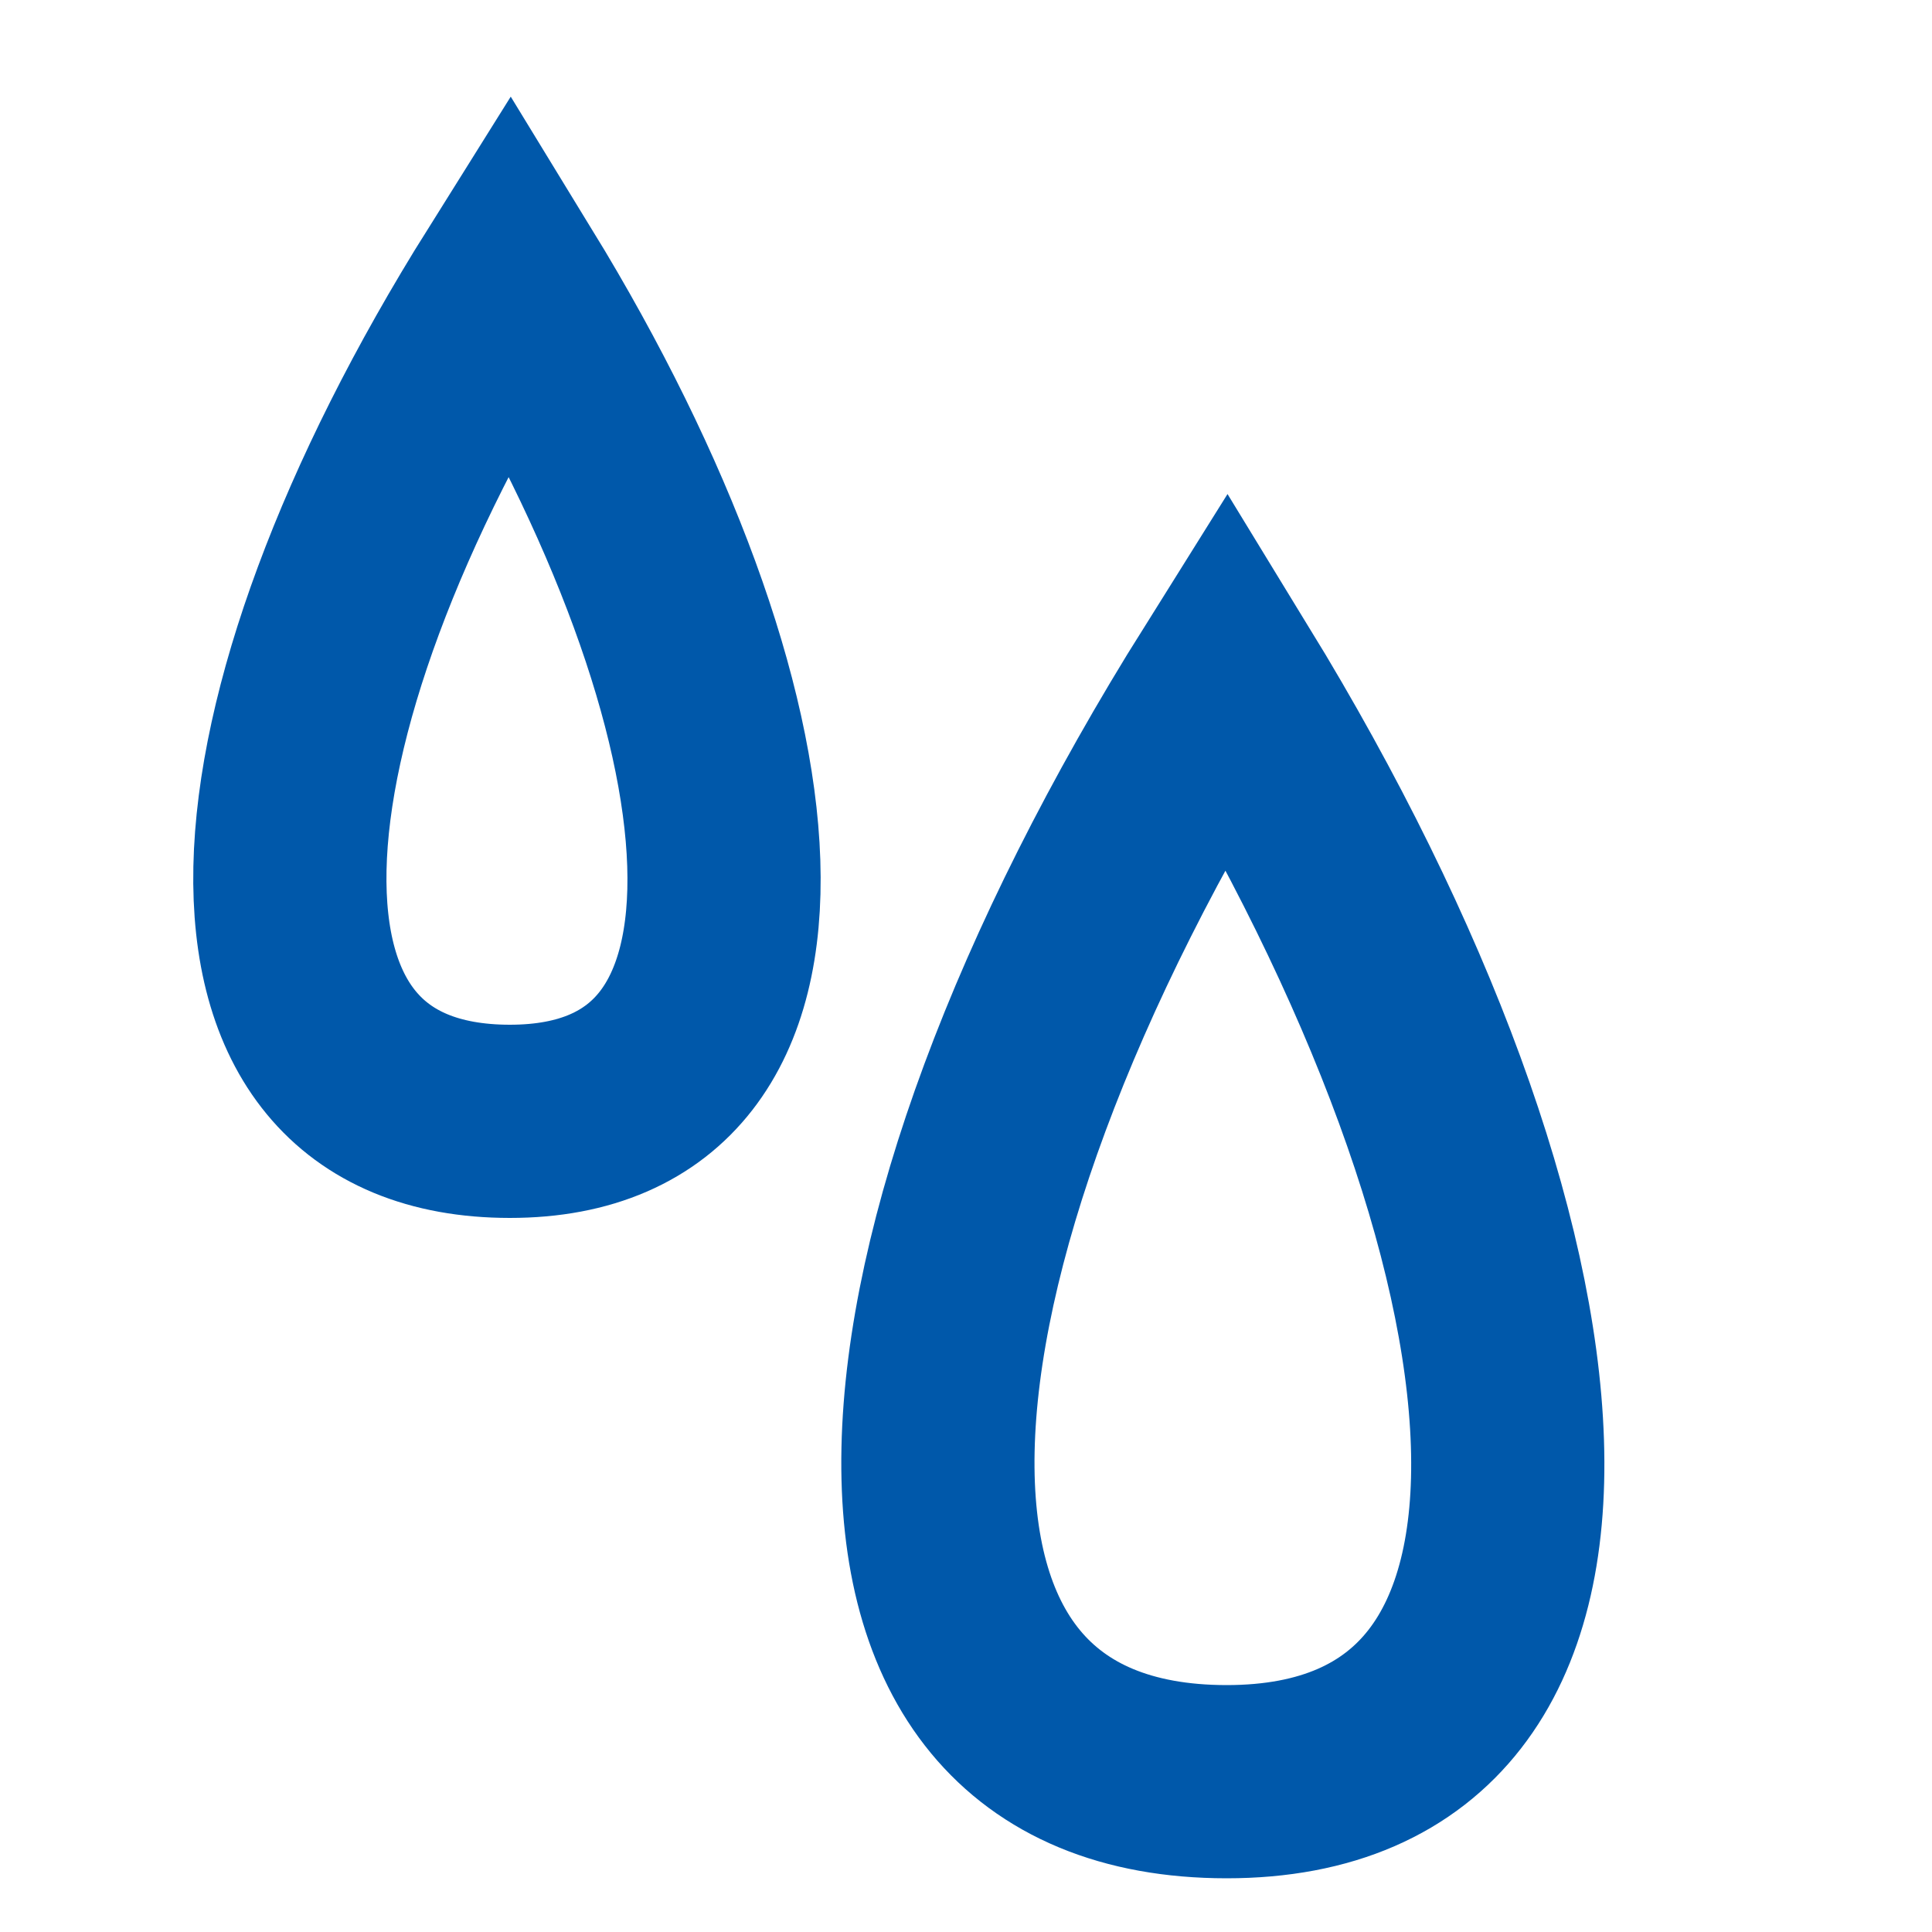
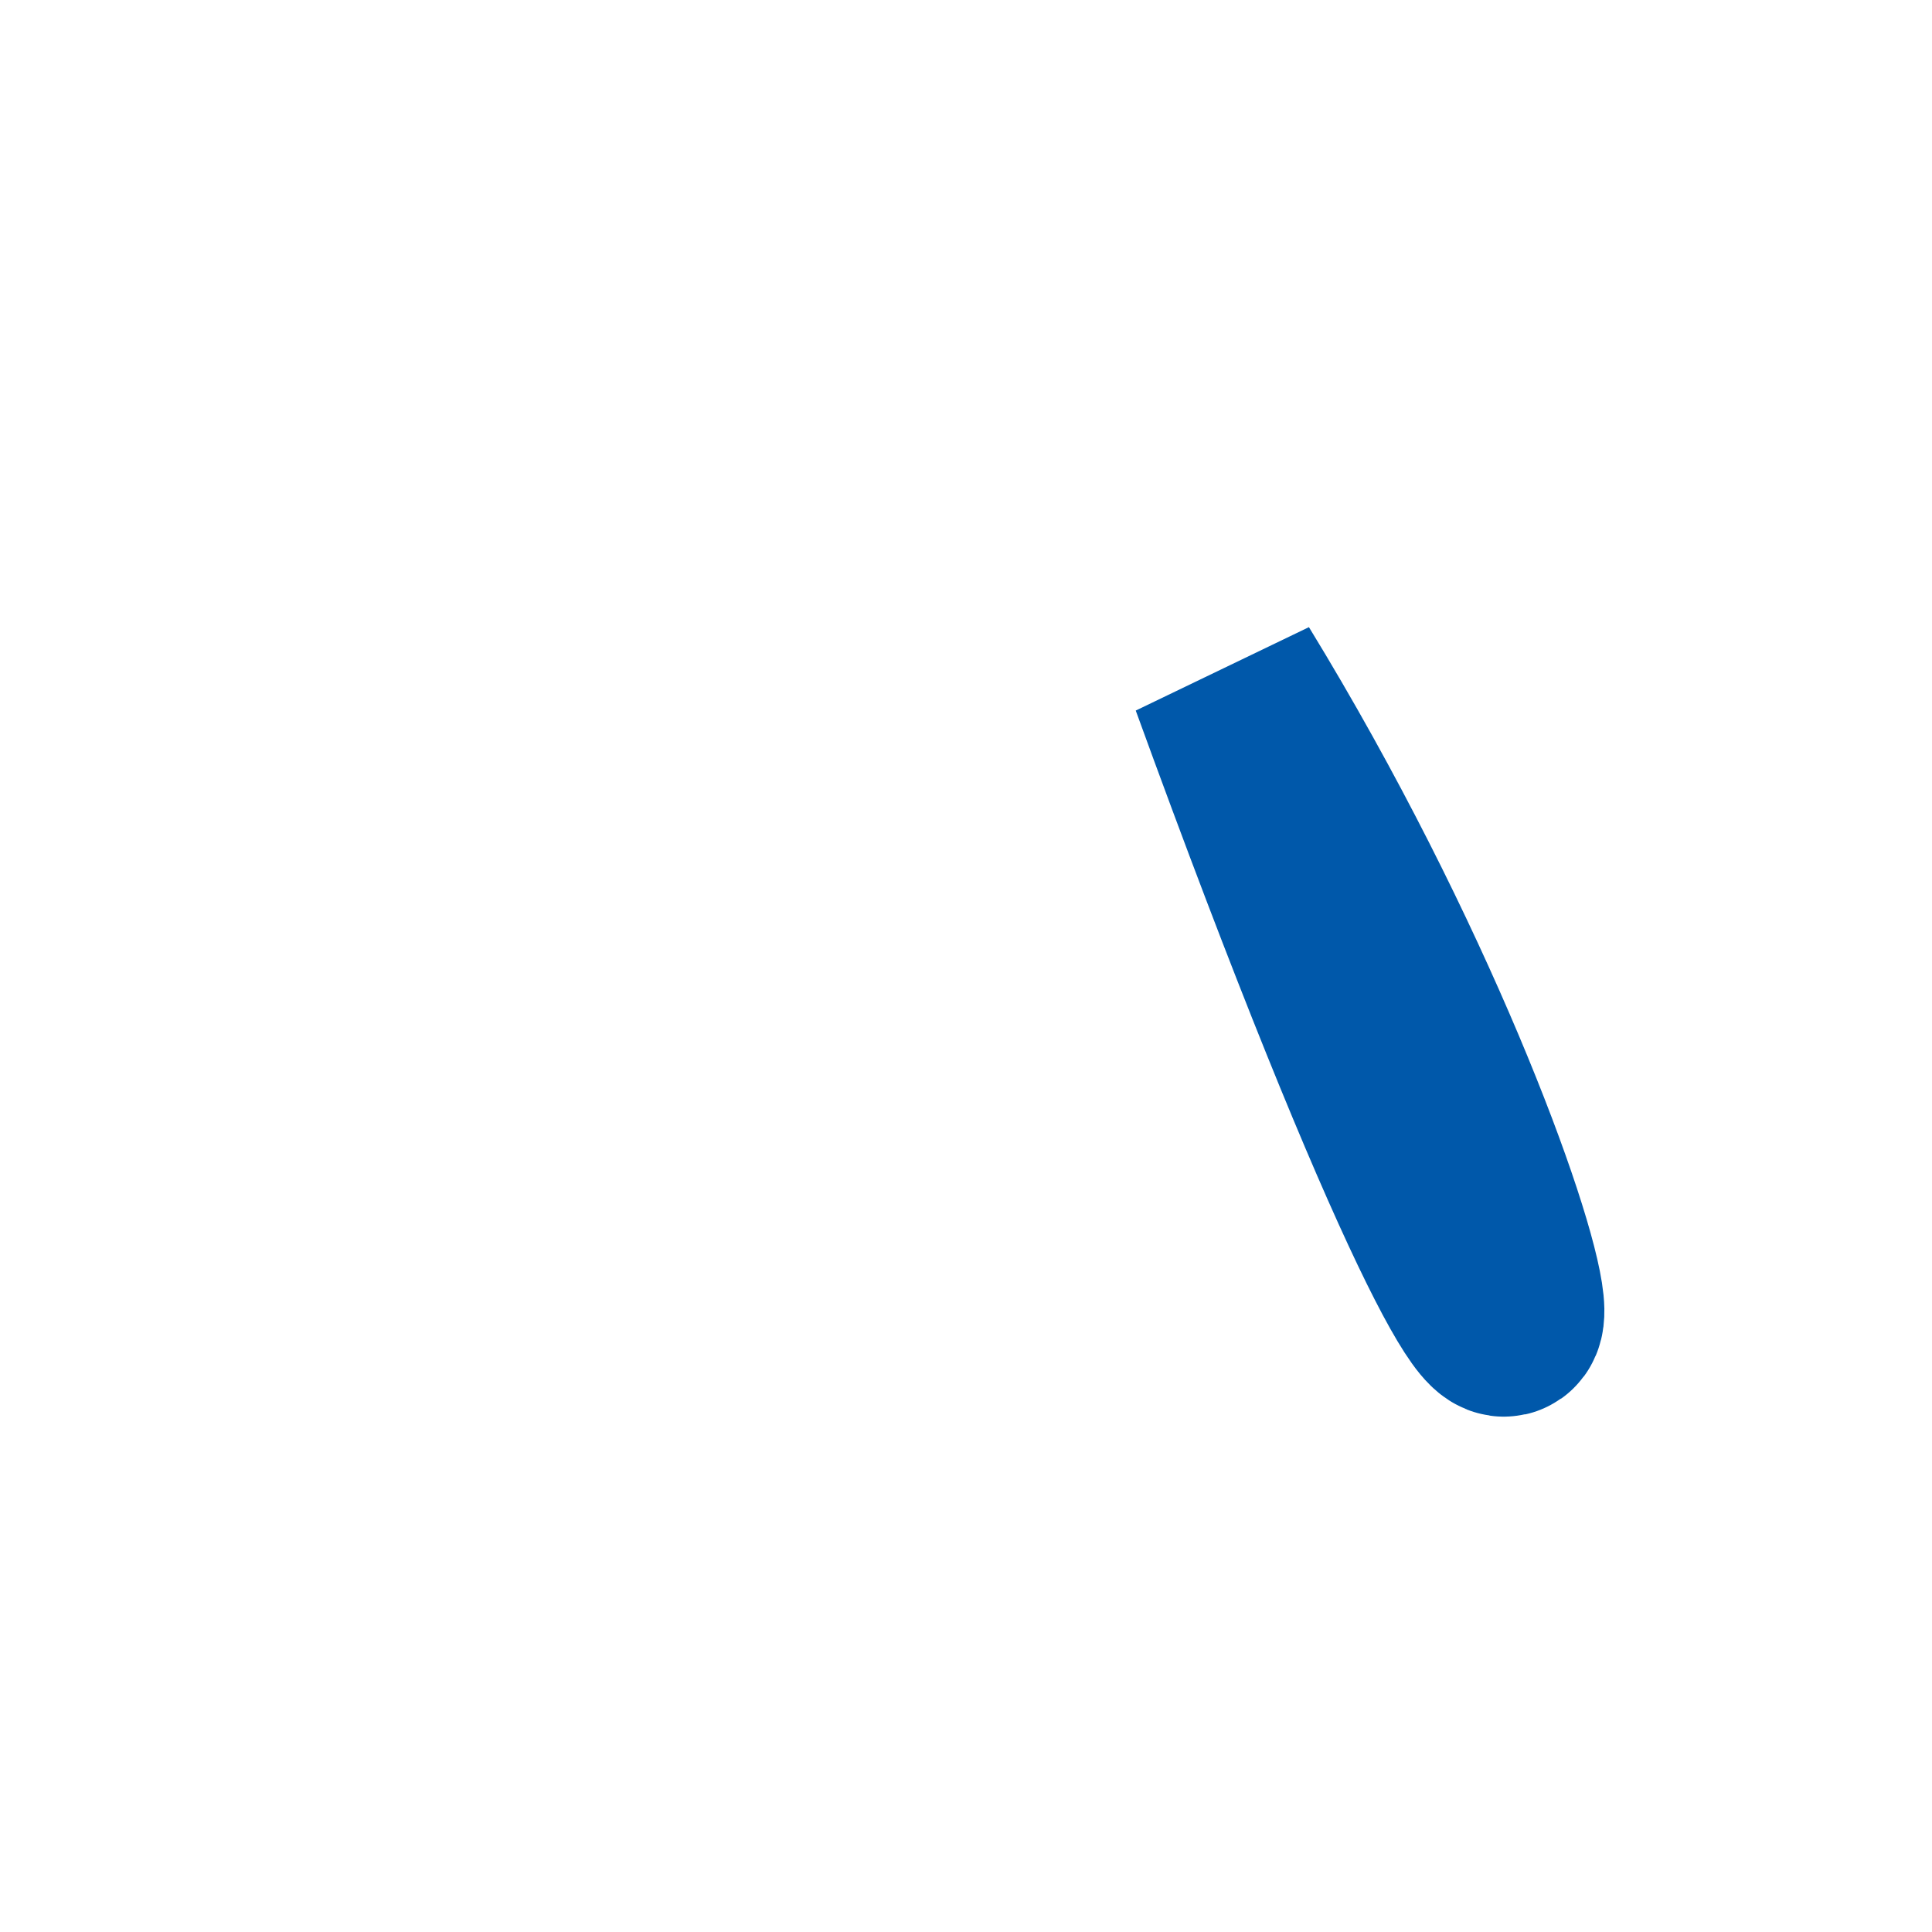
<svg xmlns="http://www.w3.org/2000/svg" width="30" height="30" viewBox="0 0 20 20">
  <g id="icons/rain" stroke="none" stroke-width="1" fill="none" fill-rule="evenodd">
    <g id="Group-5" transform="translate(3, 2)" stroke="#0058AA" stroke-width="2">
-       <path d="M2.277,0.9 C-0.624,5.53 -0.89,9.606 2.277,9.608 C5.444,9.609 5.018,5.38 2.277,0.9 Z" id="Stroke-1" />
-       <path d="M9.697,5.014 C5.889,11.091 5.541,16.442 9.697,16.444 C13.853,16.445 13.295,10.896 9.697,5.014 Z" id="Stroke-3" />
+       <path d="M9.697,5.014 C13.853,16.445 13.295,10.896 9.697,5.014 Z" id="Stroke-3" />
    </g>
  </g>
</svg>